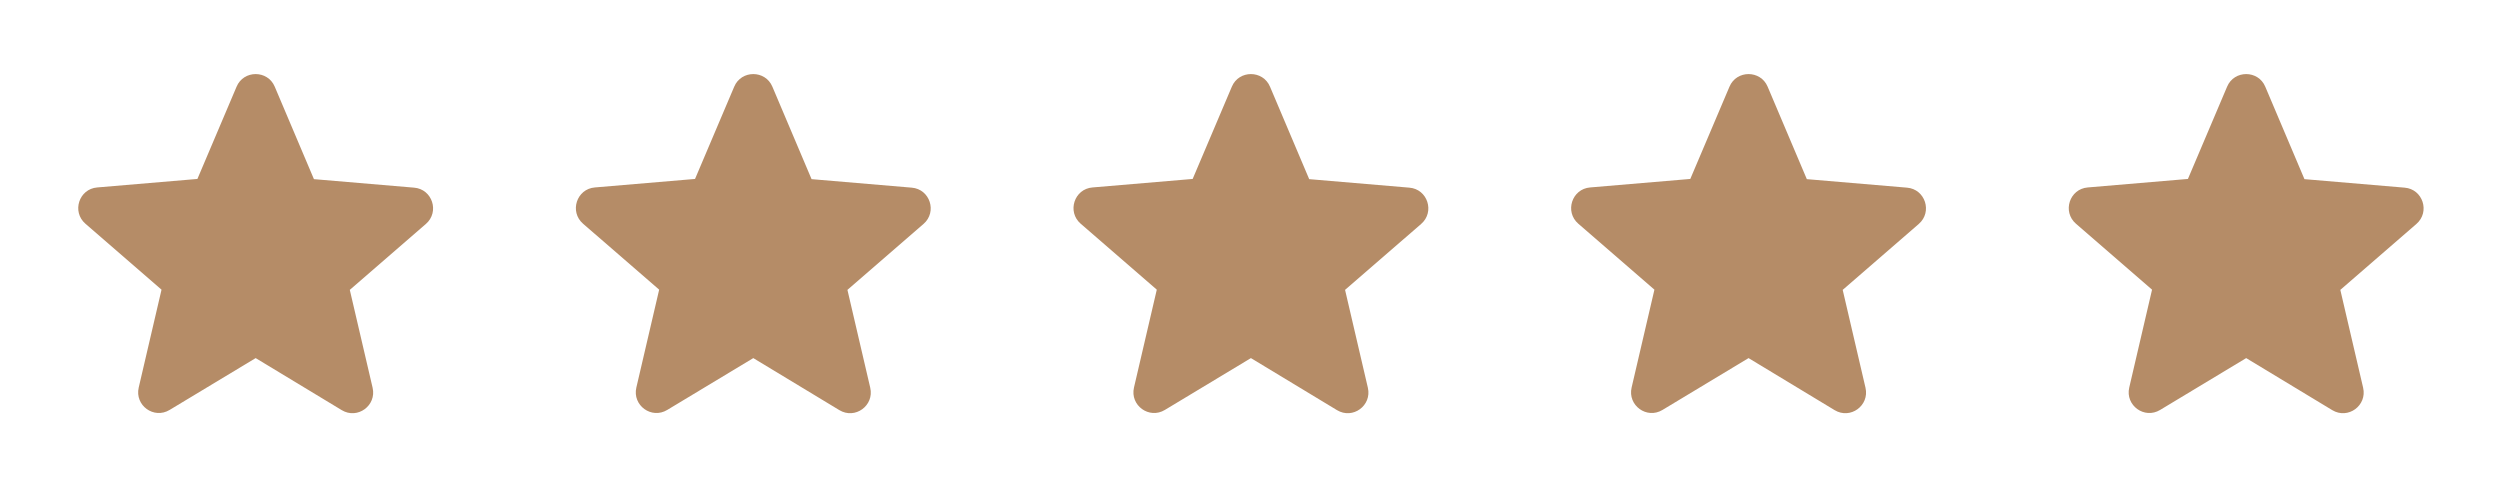
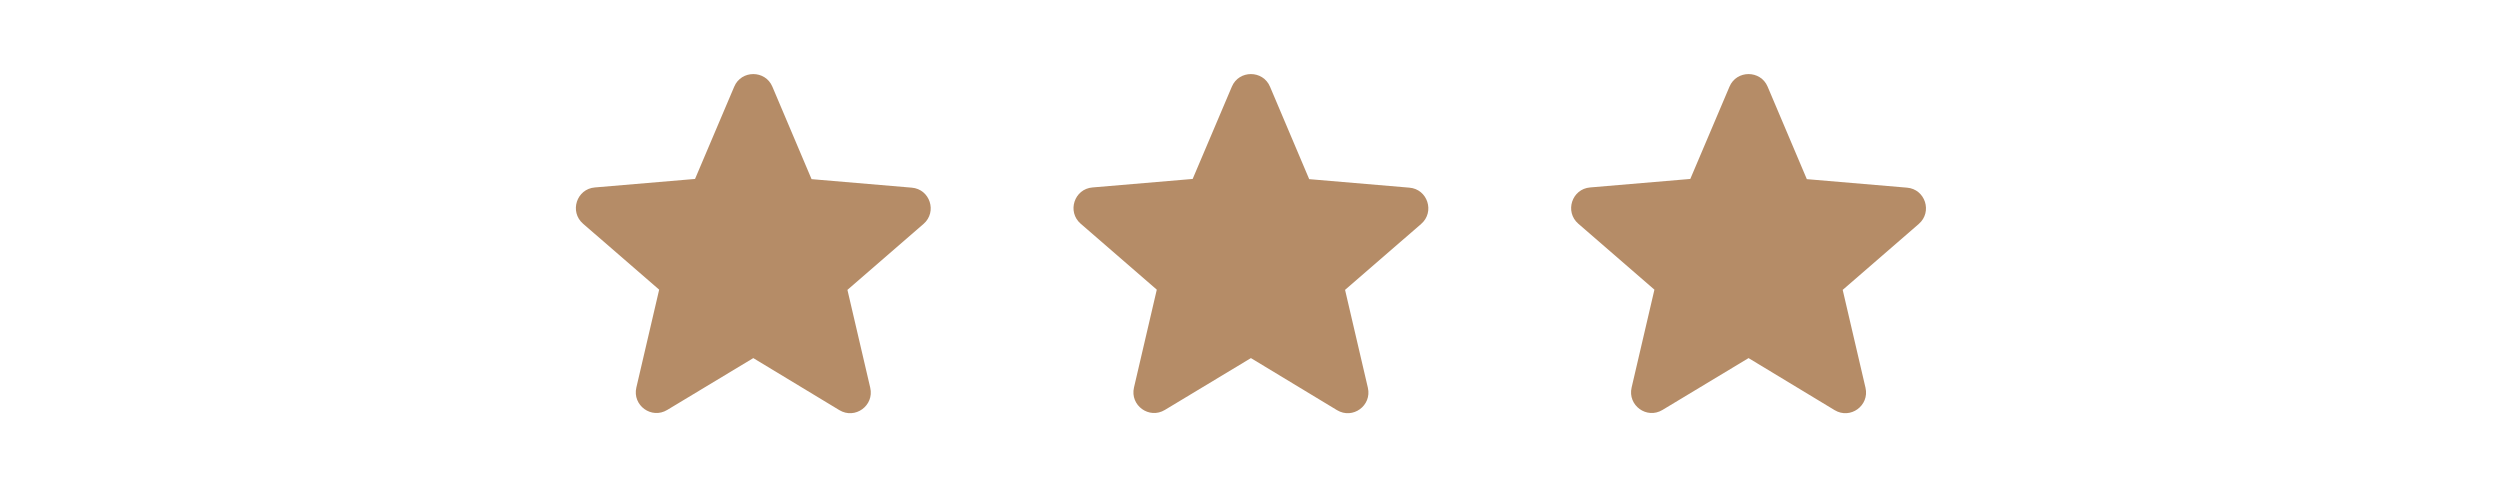
<svg xmlns="http://www.w3.org/2000/svg" width="211" height="42" viewBox="0 0 211 42" fill="none">
-   <path d="M21.578 30.223L28.841 34.615C30.171 35.42 31.798 34.23 31.448 32.725L29.523 24.465L35.946 18.9C37.118 17.885 36.488 15.96 34.948 15.838L26.496 15.12L23.188 7.315C22.593 5.898 20.563 5.898 19.968 7.315L16.661 15.103L8.208 15.82C6.668 15.943 6.038 17.868 7.211 18.883L13.633 24.448L11.708 32.708C11.358 34.213 12.986 35.403 14.316 34.598L21.578 30.223Z" fill="#B58C67" />
-   <path d="M63.578 30.223L70.841 34.615C72.171 35.42 73.798 34.23 73.448 32.725L71.523 24.465L77.946 18.9C79.118 17.885 78.488 15.96 76.948 15.838L68.496 15.12L65.188 7.315C64.593 5.898 62.563 5.898 61.968 7.315L58.661 15.103L50.208 15.82C48.668 15.943 48.038 17.868 49.211 18.883L55.633 24.448L53.708 32.708C53.358 34.213 54.986 35.403 56.316 34.598L63.578 30.223Z" fill="#B58C67" />
+   <path d="M63.578 30.223L70.841 34.615C72.171 35.42 73.798 34.23 73.448 32.725L71.523 24.465L77.946 18.9C79.118 17.885 78.488 15.96 76.948 15.838L68.496 15.12L65.188 7.315C64.593 5.898 62.563 5.898 61.968 7.315L58.661 15.103L50.208 15.82C48.668 15.943 48.038 17.868 49.211 18.883L55.633 24.448L53.708 32.708C53.358 34.213 54.986 35.403 56.316 34.598L63.578 30.223" fill="#B58C67" />
  <path d="M105.578 30.223L112.841 34.615C114.171 35.42 115.798 34.23 115.448 32.725L113.523 24.465L119.946 18.9C121.118 17.885 120.488 15.96 118.948 15.838L110.496 15.12L107.188 7.315C106.593 5.898 104.563 5.898 103.968 7.315L100.661 15.103L92.208 15.82C90.668 15.943 90.038 17.868 91.211 18.883L97.633 24.448L95.708 32.708C95.358 34.213 96.986 35.403 98.316 34.598L105.578 30.223Z" fill="#B58C67" />
  <path d="M147.578 30.223L154.841 34.615C156.171 35.42 157.798 34.23 157.448 32.725L155.523 24.465L161.946 18.9C163.118 17.885 162.488 15.96 160.948 15.838L152.496 15.12L149.188 7.315C148.593 5.898 146.563 5.898 145.968 7.315L142.661 15.103L134.208 15.82C132.668 15.943 132.038 17.868 133.211 18.883L139.633 24.448L137.708 32.708C137.358 34.213 138.986 35.403 140.316 34.598L147.578 30.223Z" fill="#B58C67" />
-   <path d="M189.578 30.223L196.841 34.615C198.171 35.42 199.798 34.23 199.448 32.725L197.523 24.465L203.946 18.9C205.118 17.885 204.488 15.96 202.948 15.838L194.496 15.12L191.188 7.315C190.593 5.898 188.563 5.898 187.968 7.315L184.661 15.103L176.208 15.82C174.668 15.943 174.038 17.868 175.211 18.883L181.633 24.448L179.708 32.708C179.358 34.213 180.986 35.403 182.316 34.598L189.578 30.223Z" fill="#B58C67" />
</svg>